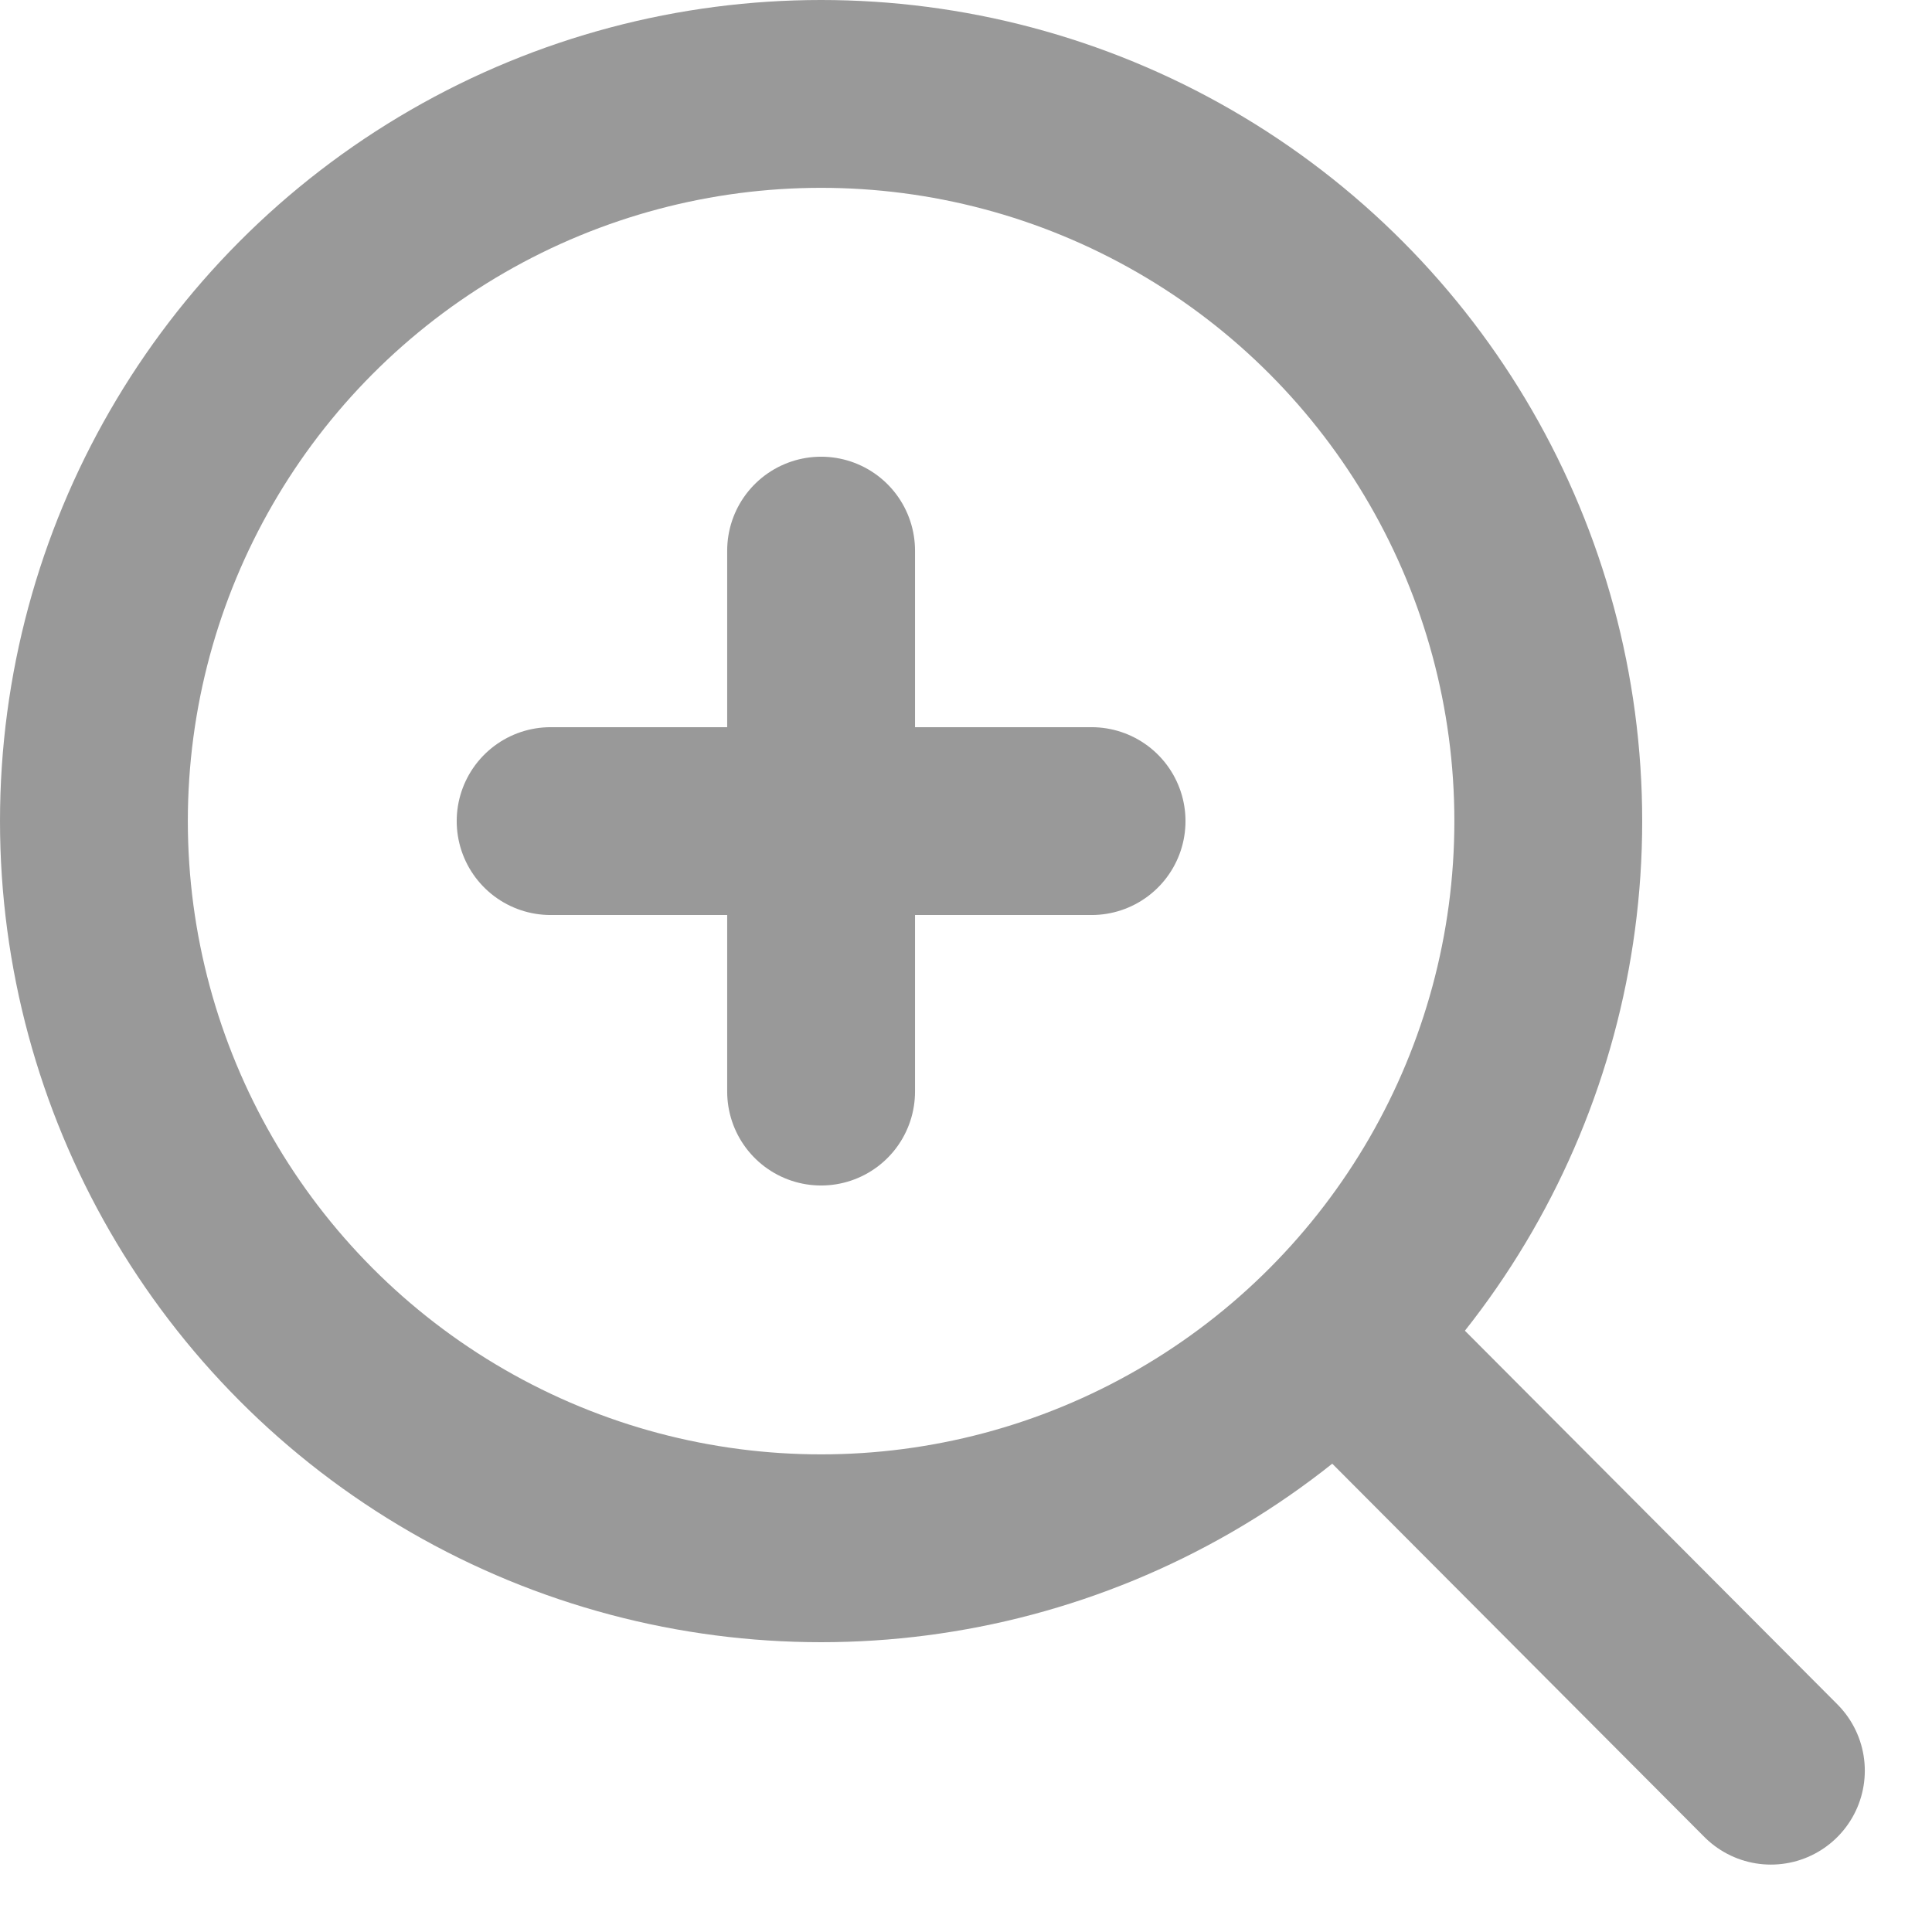
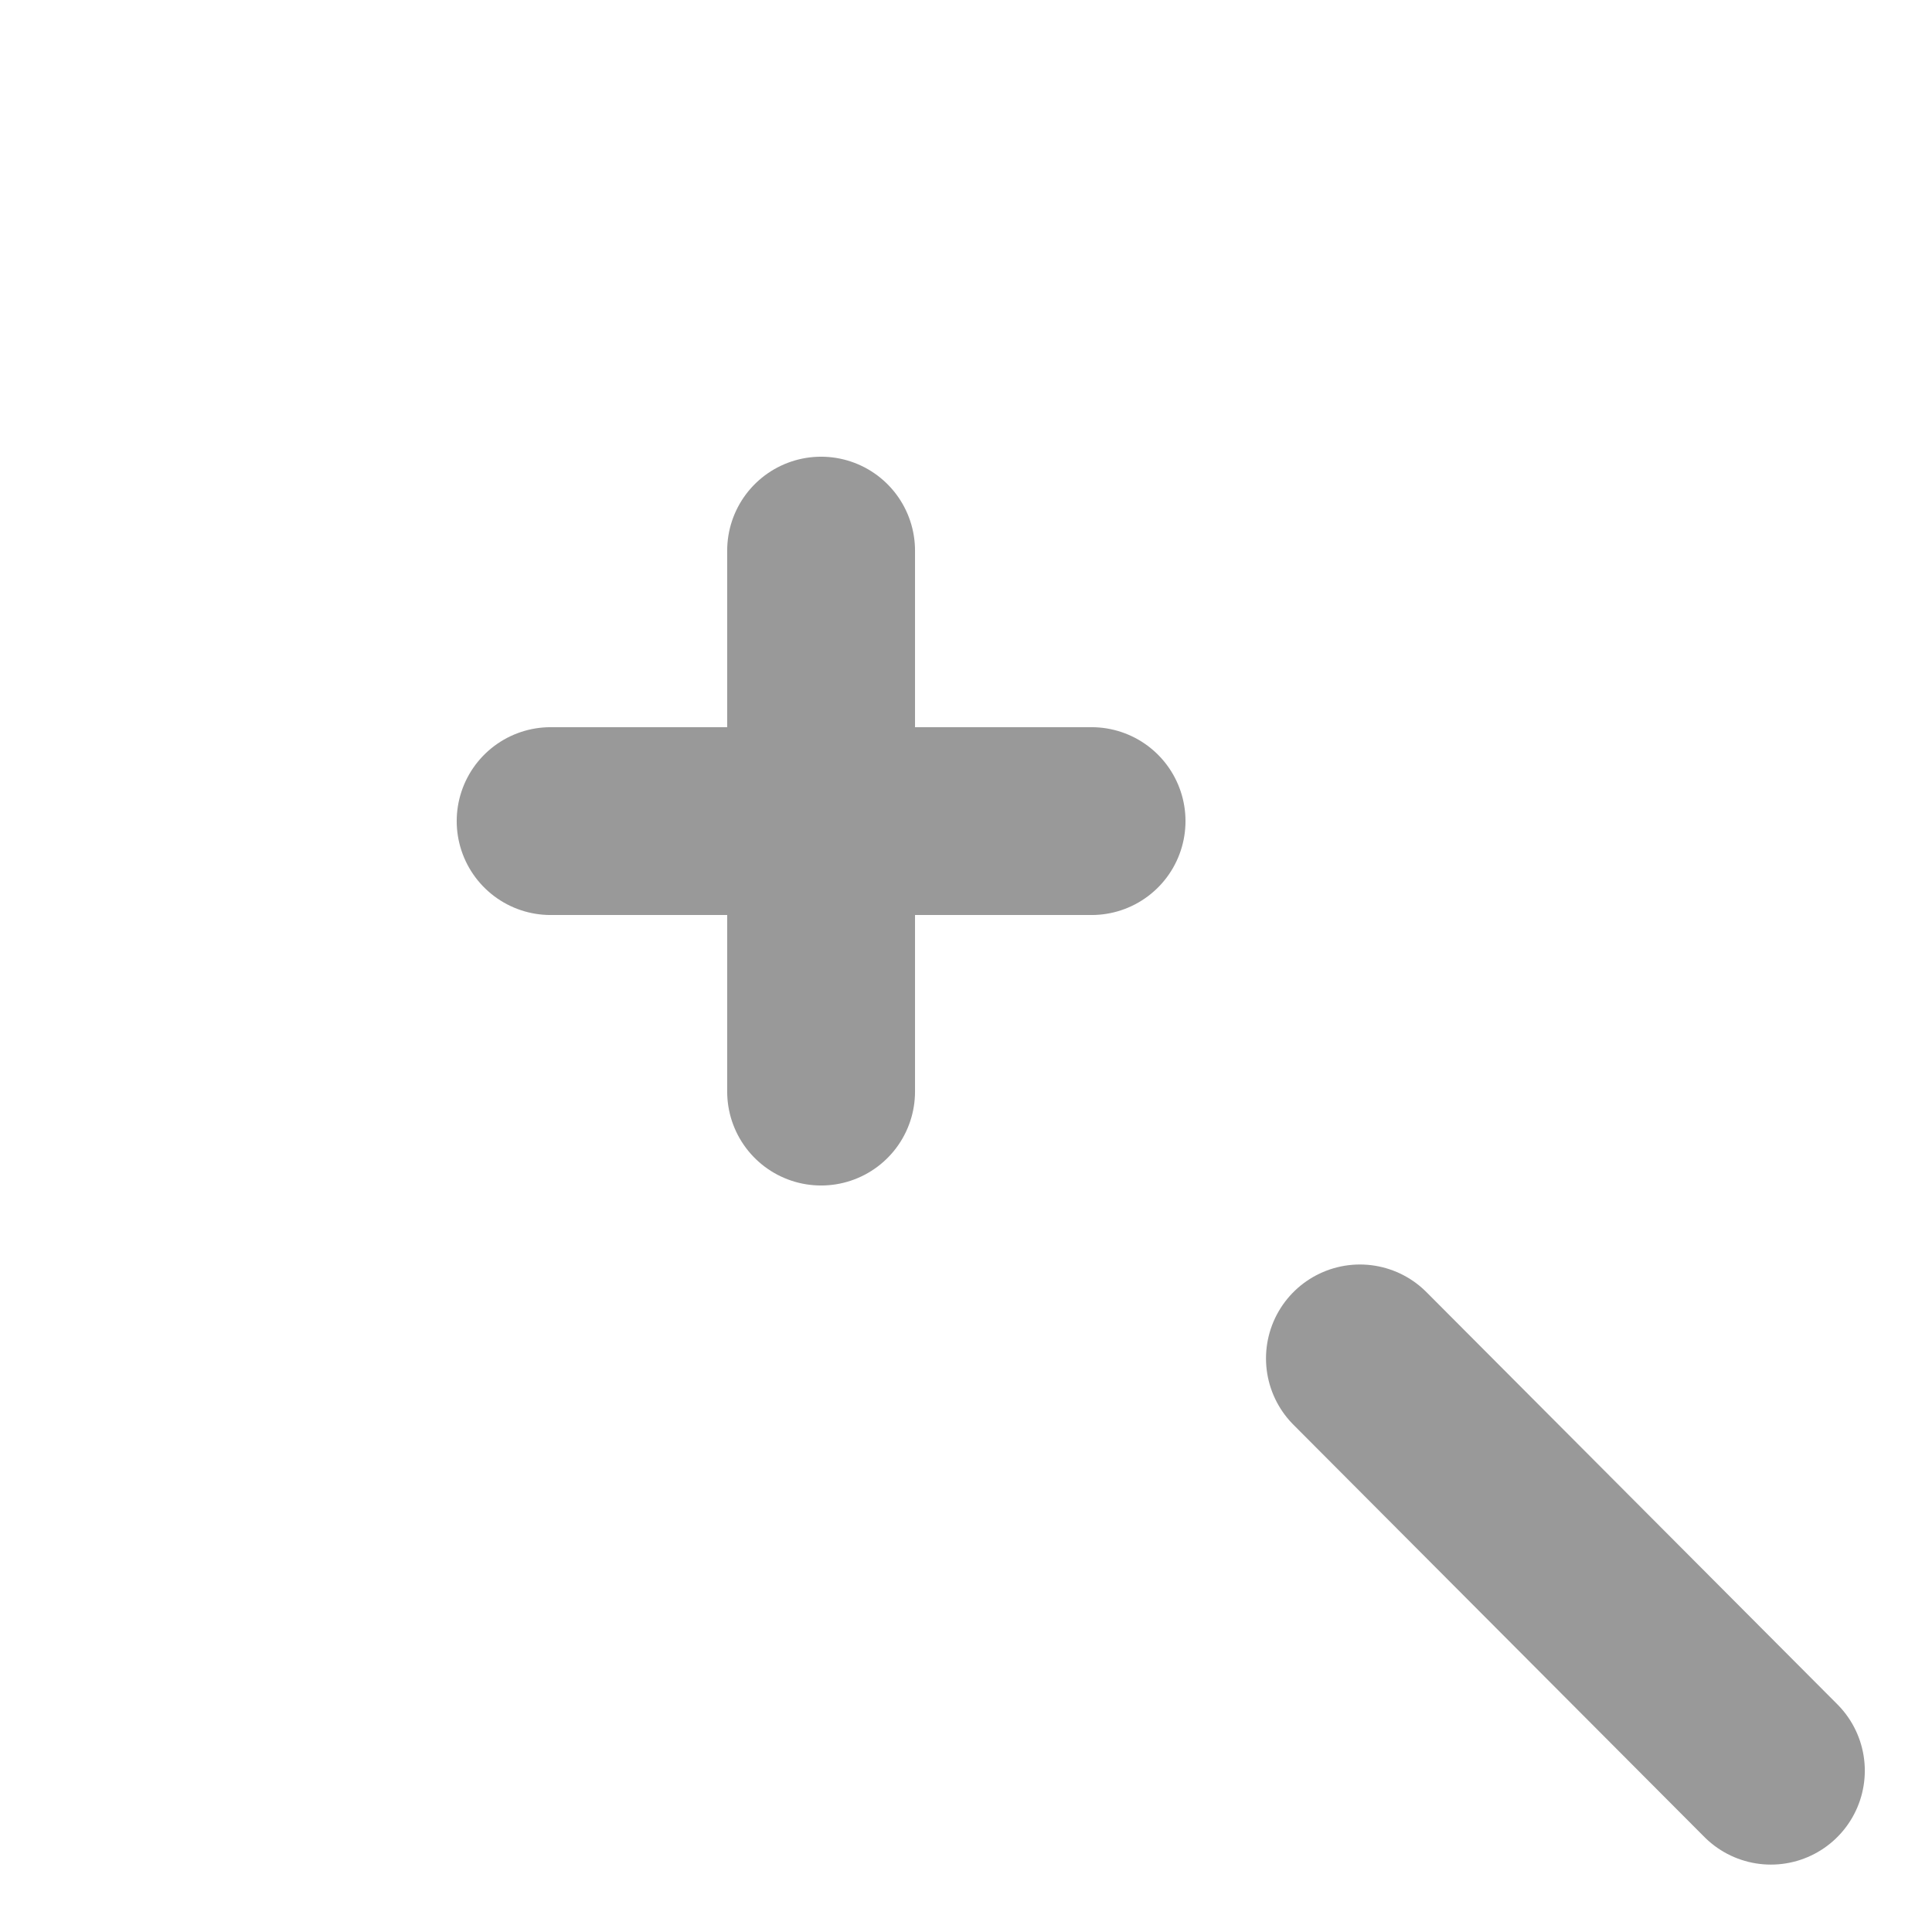
<svg xmlns="http://www.w3.org/2000/svg" width="18px" height="18px" viewBox="0 0 18 18" version="1.1">
  <title>Group 2</title>
  <g id="Symbols" stroke="none" stroke-width="1" fill="none" fill-rule="evenodd">
    <g id="Icon_magnifying-glass" transform="translate(-8, -8)" stroke="#999999" stroke-width="1.75">
      <g id="Group-2" transform="translate(8, 8)">
        <g id="Group-7">
-           <circle id="Oval" cx="7.65" cy="7.65" r="6.775" />
          <line x1="12.67" y1="12.656" x2="16.499" y2="16.497" id="Path" stroke-linecap="round" />
        </g>
        <g id="Group" transform="translate(4.5, 4.5)" stroke-linecap="round">
          <line x1="3.15" y1="0.63" x2="3.15" y2="5.67" id="Path-2" />
          <line x1="5.67" y1="3.15" x2="0.63" y2="3.15" id="Path-2" />
        </g>
      </g>
    </g>
  </g>
</svg>